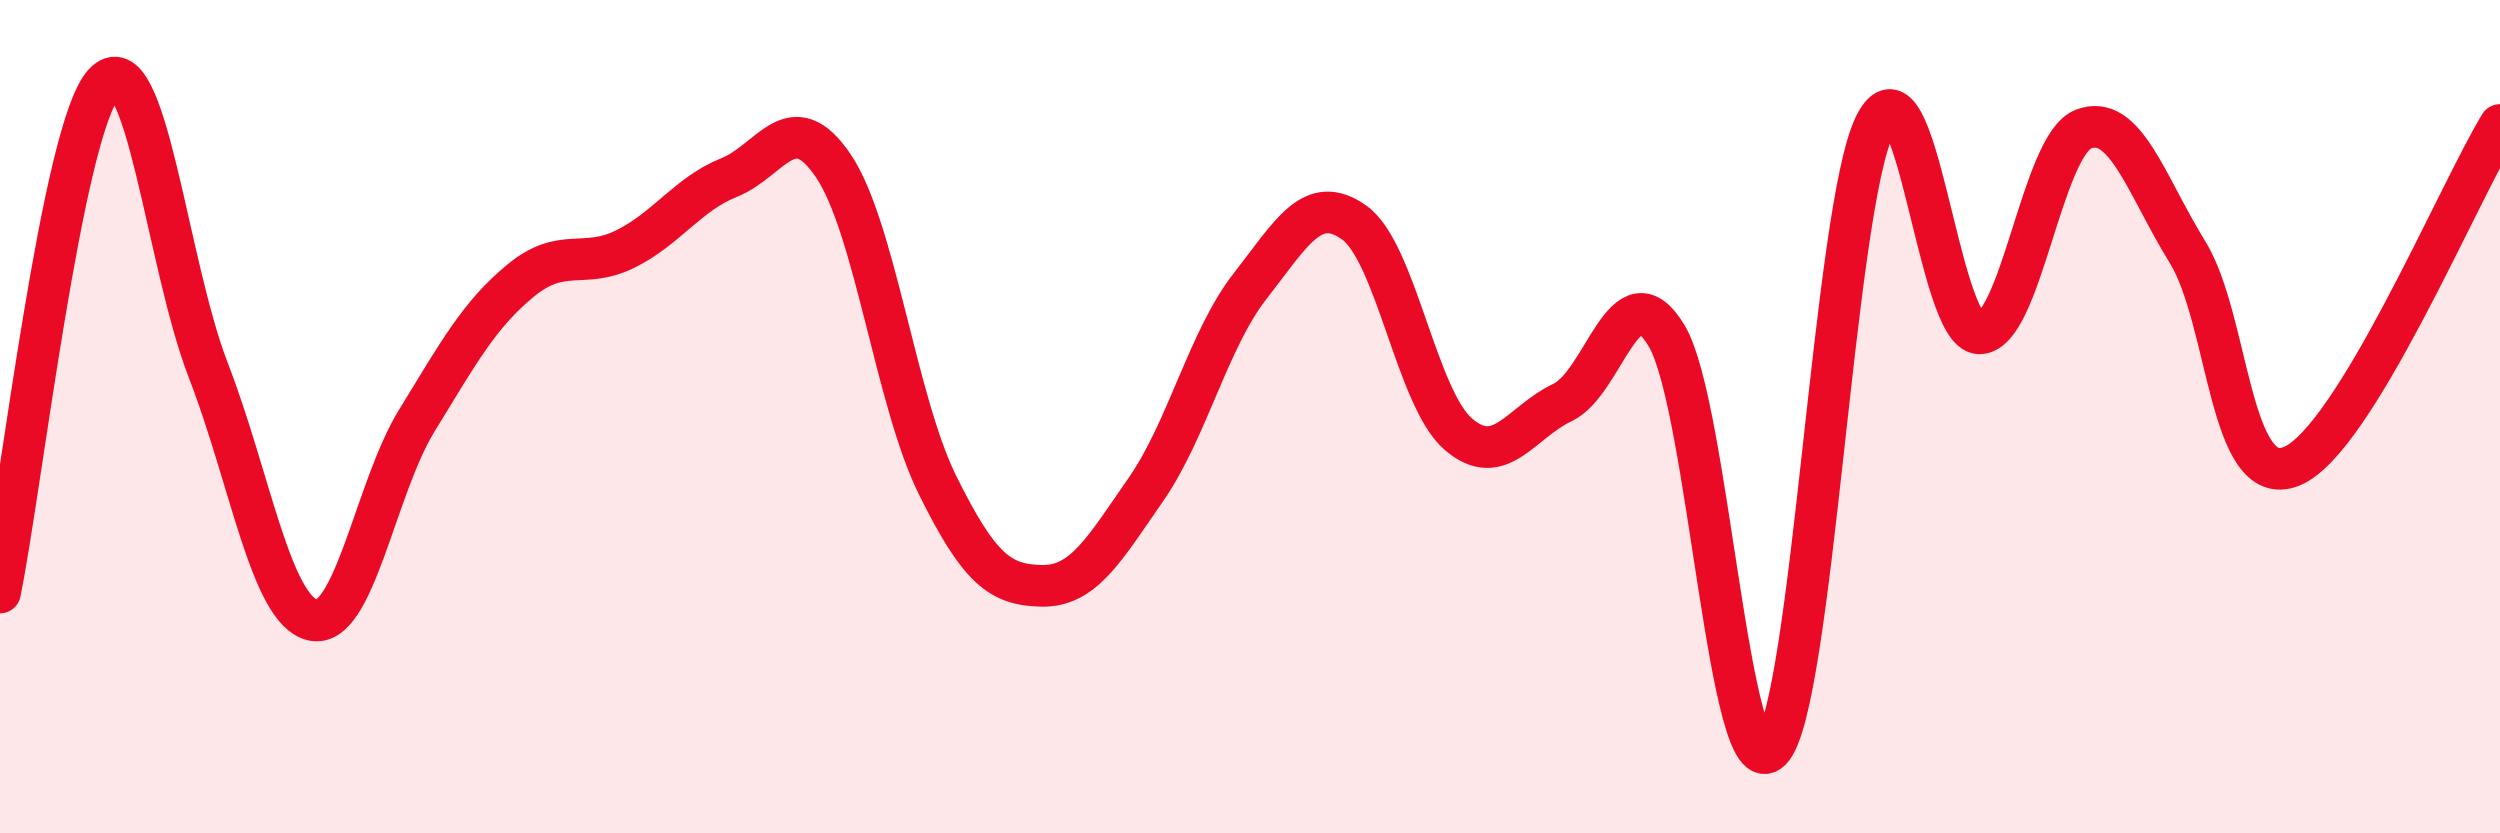
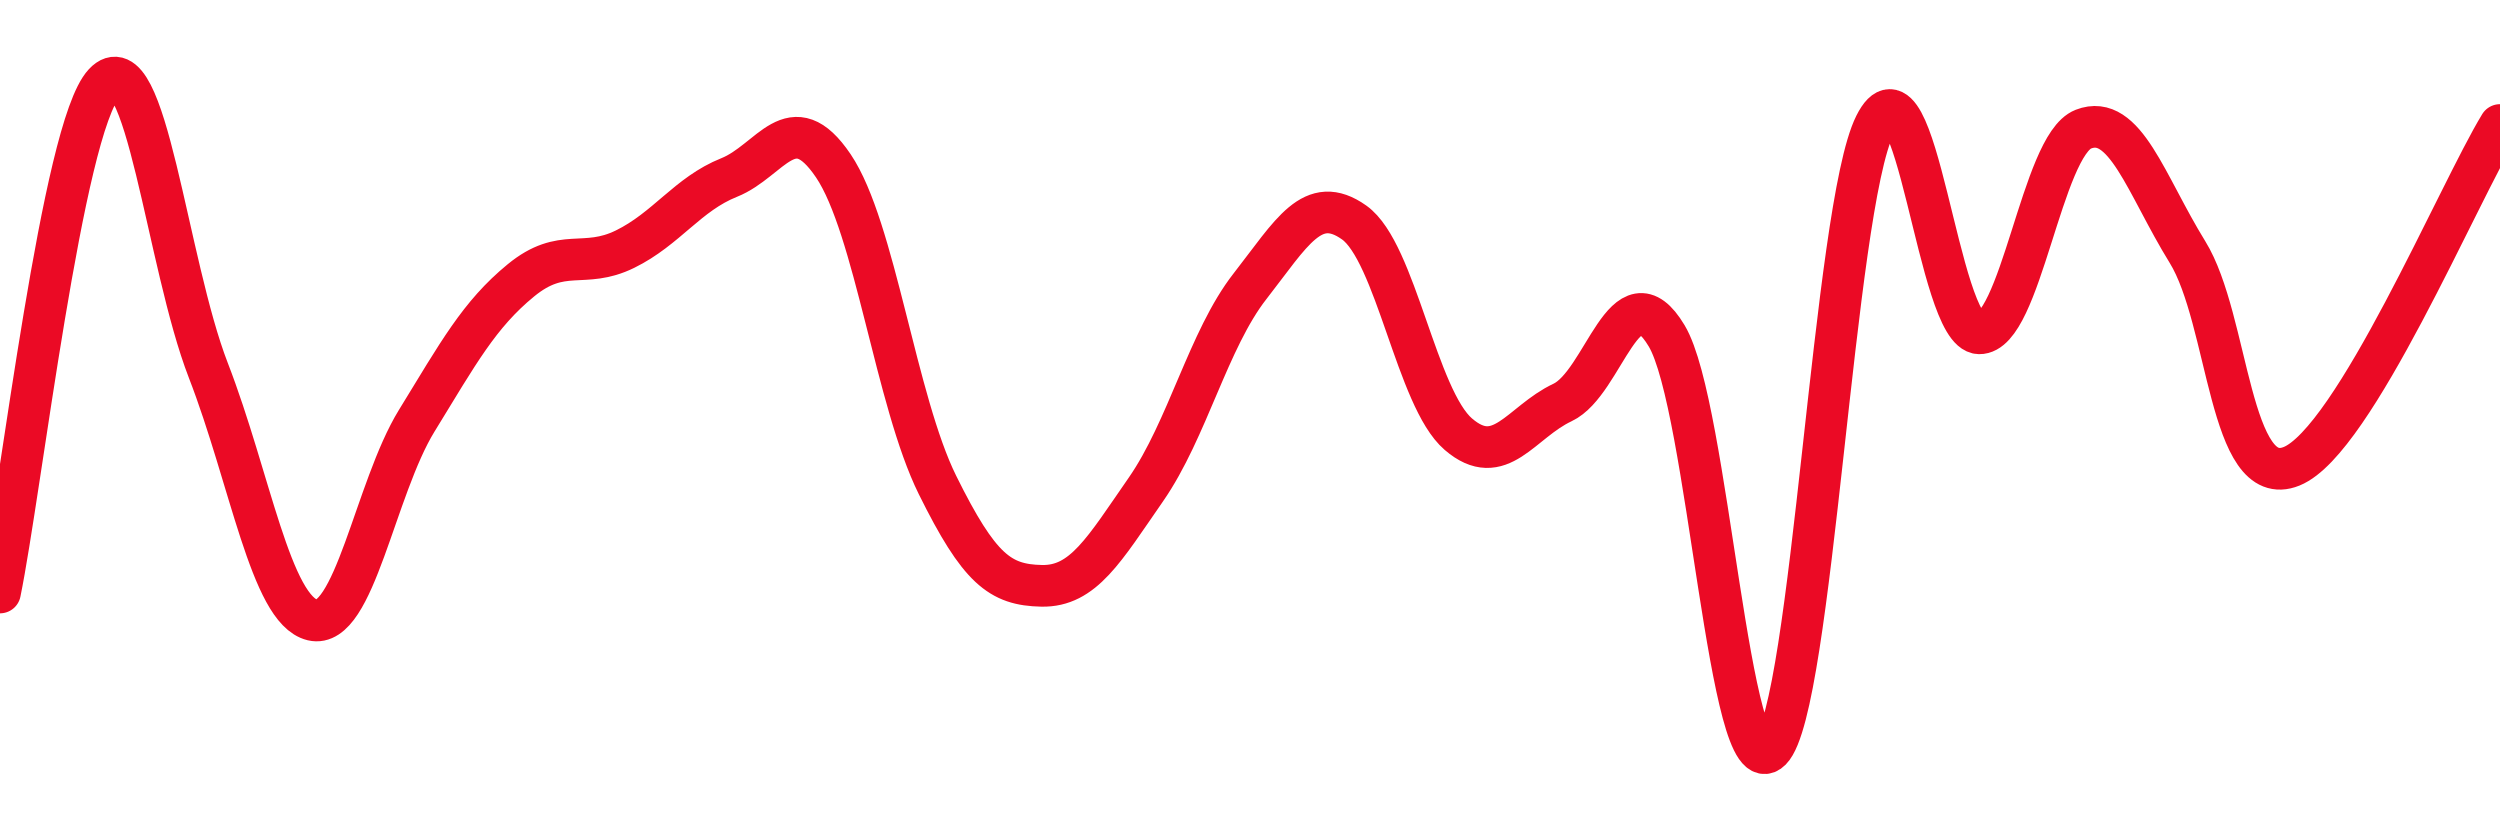
<svg xmlns="http://www.w3.org/2000/svg" width="60" height="20" viewBox="0 0 60 20">
-   <path d="M 0,14.22 C 0.5,11.78 1.5,3.07 2.5,2 C 3.5,0.93 4,6.31 5,8.89 C 6,11.47 6.5,14.64 7.5,14.88 C 8.5,15.12 9,11.73 10,10.1 C 11,8.47 11.5,7.55 12.5,6.73 C 13.5,5.91 14,6.47 15,5.98 C 16,5.49 16.5,4.66 17.5,4.26 C 18.5,3.86 19,2.5 20,3.98 C 21,5.46 21.5,9.62 22.5,11.64 C 23.5,13.66 24,14.04 25,14.06 C 26,14.08 26.5,13.19 27.5,11.75 C 28.5,10.31 29,8.15 30,6.87 C 31,5.59 31.5,4.63 32.5,5.34 C 33.5,6.05 34,9.56 35,10.42 C 36,11.28 36.5,10.13 37.5,9.66 C 38.5,9.19 39,6.39 40,8.06 C 41,9.73 41.5,19.01 42.5,18 C 43.5,16.99 44,5 45,3 C 46,1 46.5,7.98 47.5,8 C 48.5,8.02 49,3.49 50,3.1 C 51,2.71 51.5,4.43 52.5,6.05 C 53.5,7.67 53.5,11.8 55,11.19 C 56.5,10.58 59,4.64 60,3L60 20L0 20Z" fill="#EB0A25" opacity="0.1" stroke-linecap="round" stroke-linejoin="round" />
  <path d="M 0,14.22 C 0.5,11.78 1.5,3.07 2.5,2 C 3.5,0.93 4,6.31 5,8.89 C 6,11.47 6.5,14.64 7.5,14.88 C 8.5,15.12 9,11.73 10,10.1 C 11,8.47 11.5,7.55 12.5,6.73 C 13.5,5.91 14,6.47 15,5.98 C 16,5.49 16.5,4.66 17.5,4.26 C 18.5,3.86 19,2.5 20,3.98 C 21,5.46 21.5,9.62 22.5,11.64 C 23.5,13.66 24,14.04 25,14.06 C 26,14.08 26.5,13.19 27.5,11.75 C 28.5,10.31 29,8.15 30,6.87 C 31,5.59 31.5,4.63 32.5,5.34 C 33.5,6.05 34,9.56 35,10.42 C 36,11.28 36.5,10.13 37.5,9.66 C 38.5,9.19 39,6.39 40,8.06 C 41,9.73 41.5,19.01 42.5,18 C 43.5,16.99 44,5 45,3 C 46,1 46.5,7.98 47.5,8 C 48.5,8.02 49,3.49 50,3.1 C 51,2.71 51.5,4.43 52.5,6.05 C 53.5,7.67 53.5,11.8 55,11.19 C 56.5,10.58 59,4.64 60,3" stroke="#EB0A25" stroke-width="1" fill="none" stroke-linecap="round" stroke-linejoin="round" />
</svg>